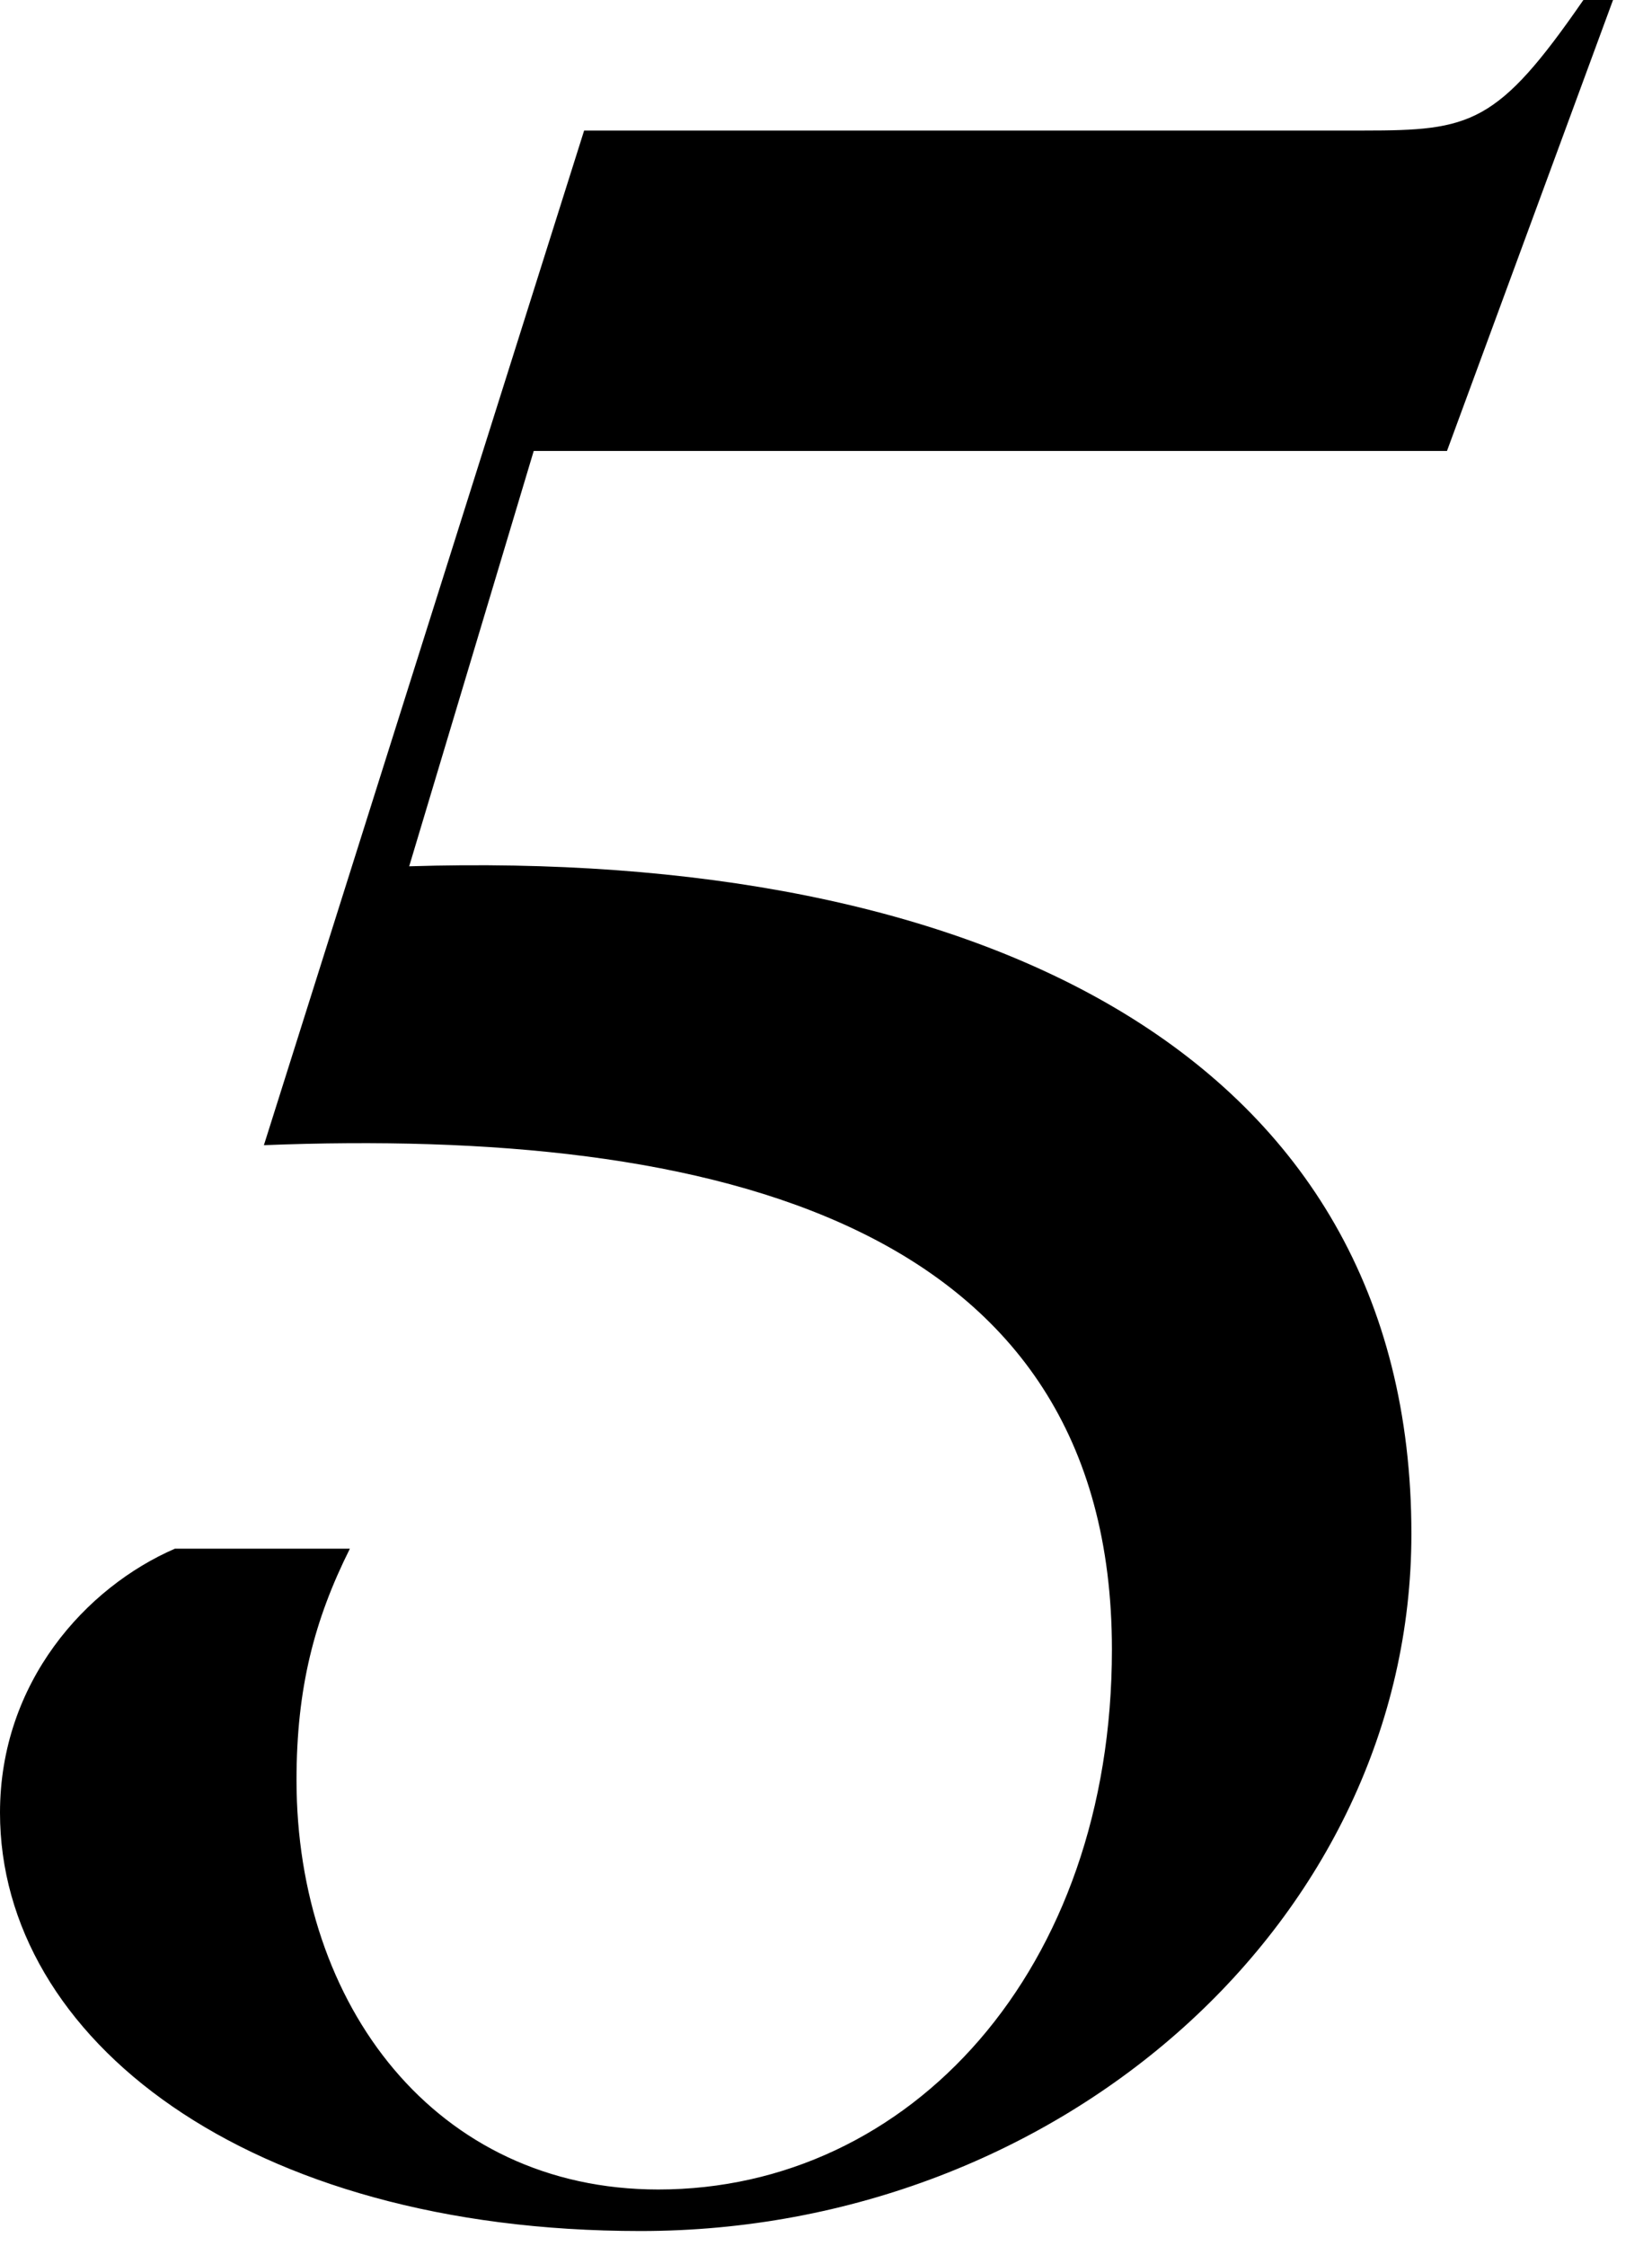
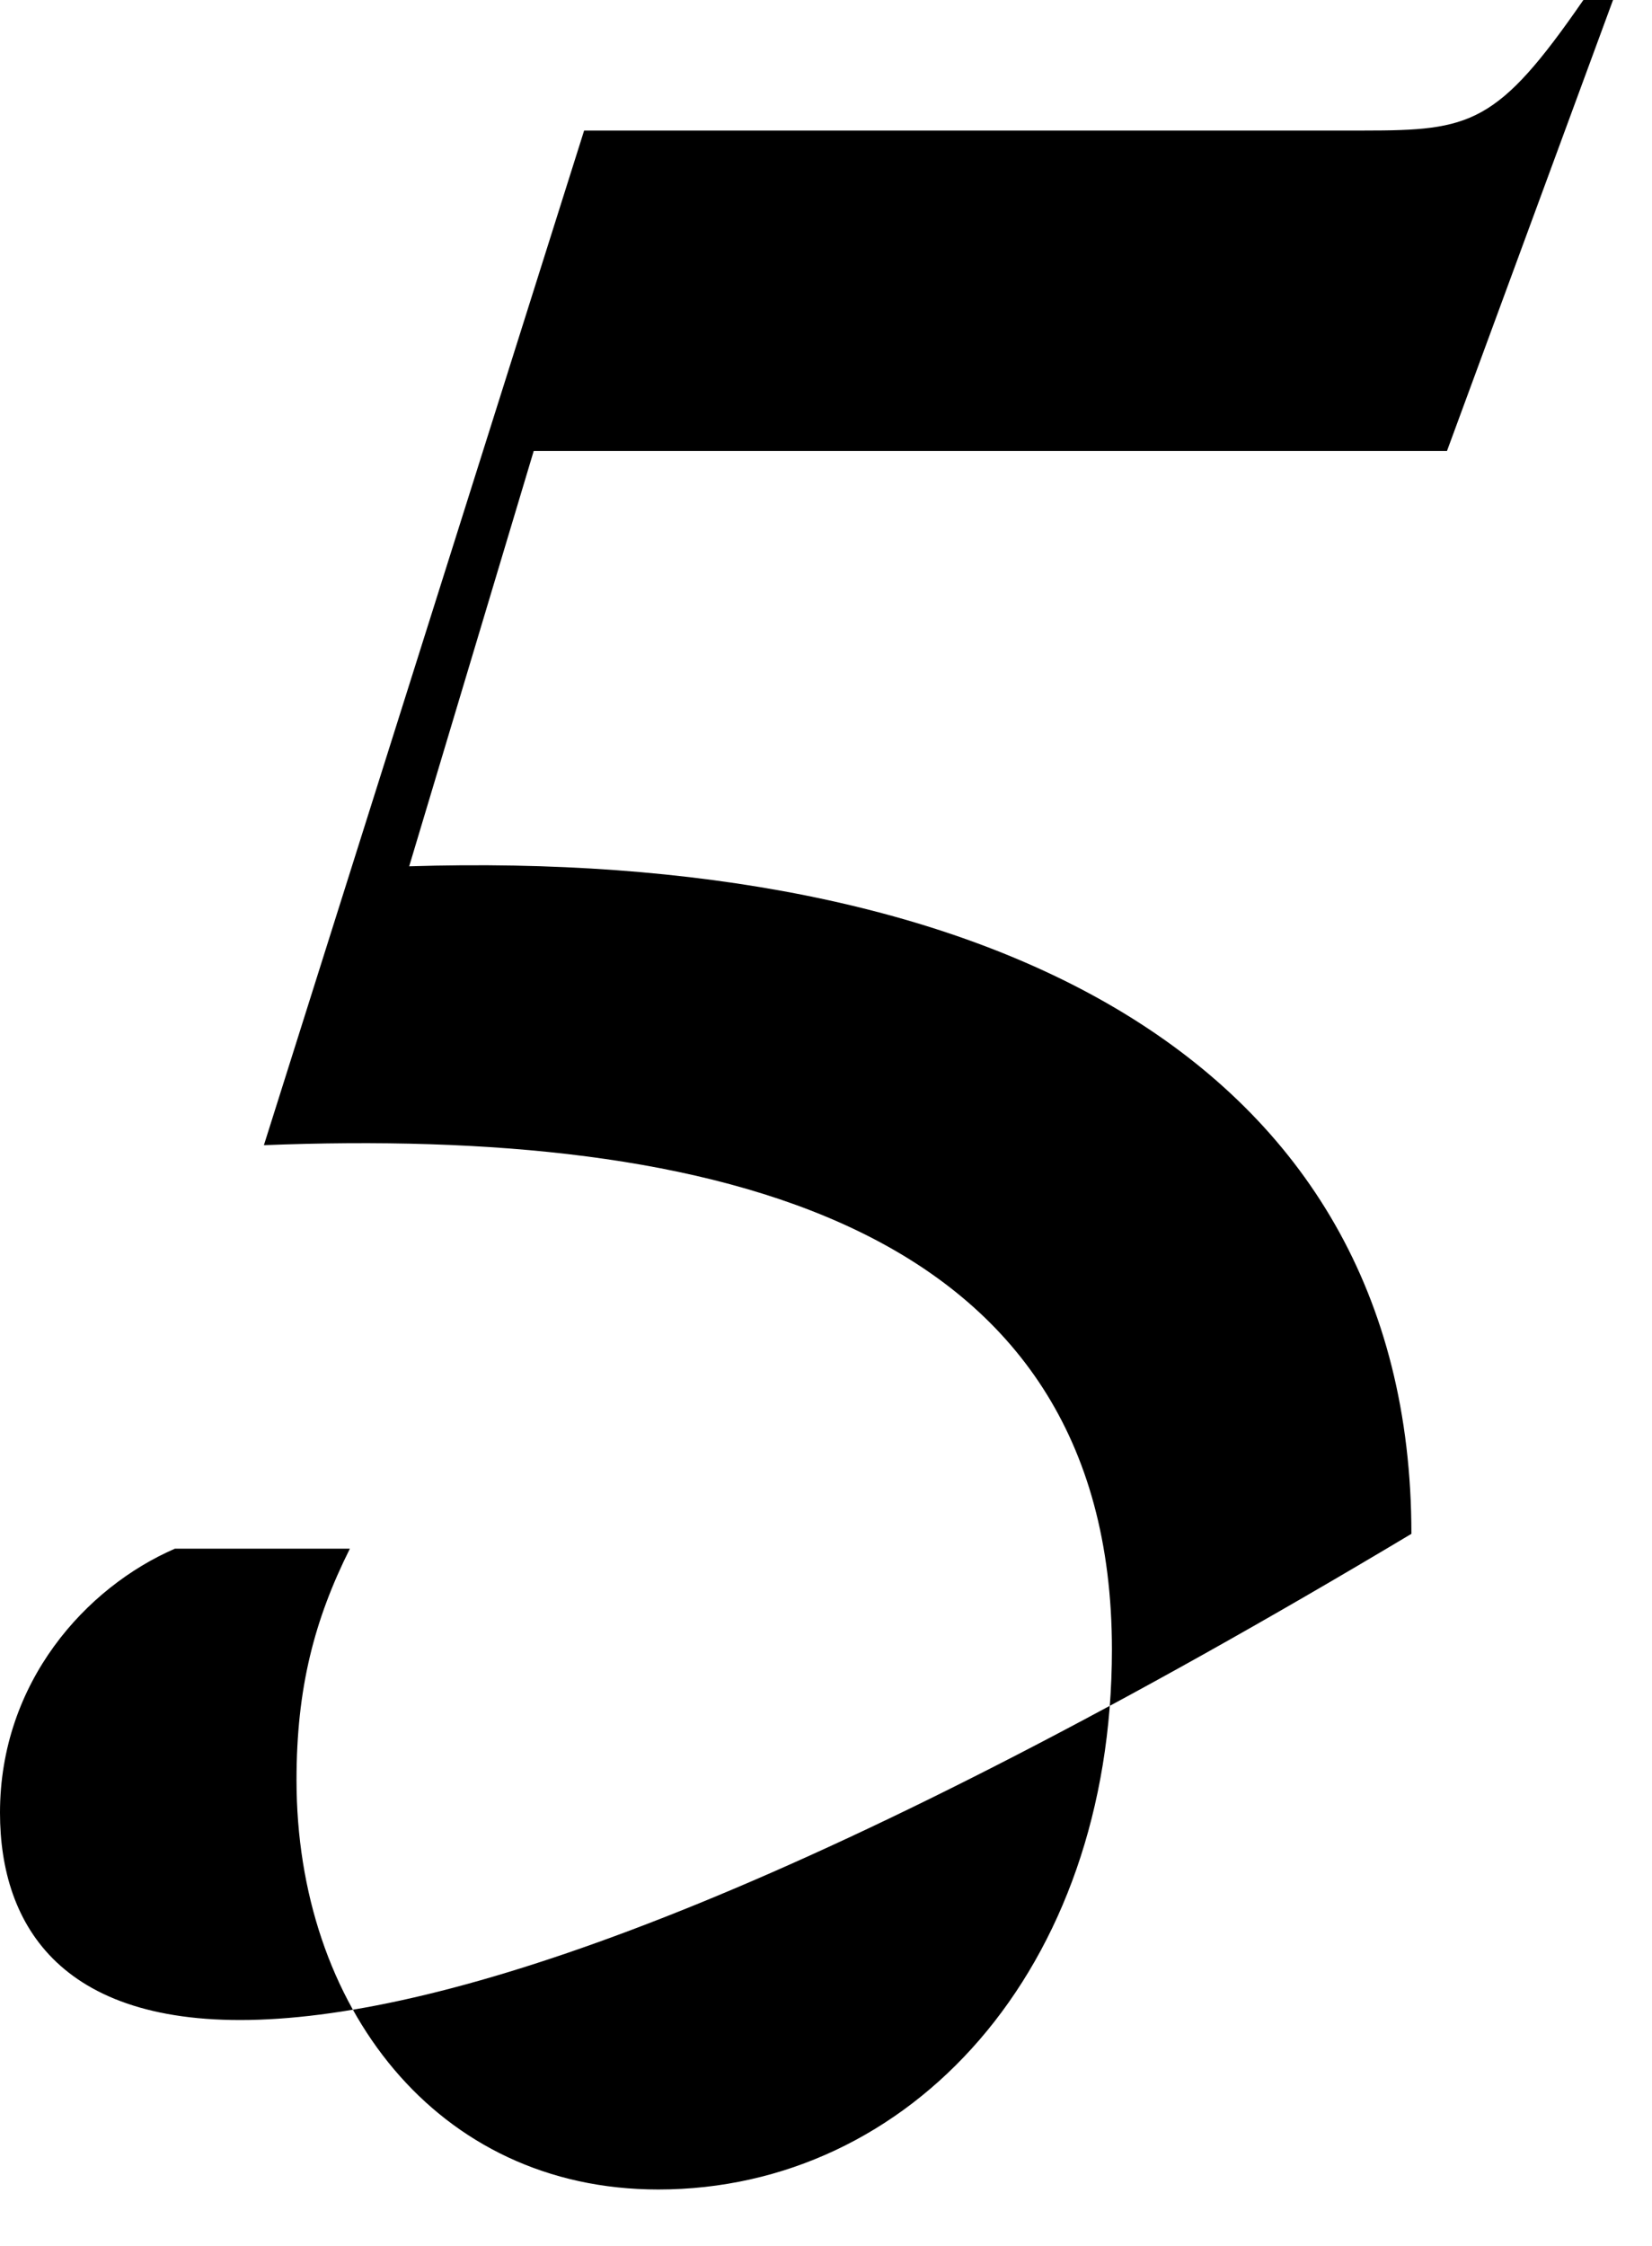
<svg xmlns="http://www.w3.org/2000/svg" width="39" height="53" viewBox="0 0 39 53" fill="none">
-   <path d="M12.6 10.64L9.66 20.44C23.1 20.02 33.32 24.85 33.32 36.19C33.32 45.29 25.06 52.64 15.12 52.64C5.81 52.64 0 48.09 0 42.77C0 39.69 2.03 37.45 4.13 36.54H8.26C7.42 38.22 7 39.83 7 42C7 47.32 10.29 51.66 15.54 51.66C21.49 51.66 26.25 46.48 26.25 38.92C26.25 28.84 16.87 26.6 6.23 27.02L13.79 3.08H32.2C34.72 3.08 35.35 2.94 37.38 0H38.08L34.16 10.64H12.6Z" fill="black" />
+   <path d="M12.6 10.64L9.66 20.44C23.1 20.02 33.32 24.85 33.32 36.19C5.81 52.64 0 48.09 0 42.77C0 39.69 2.03 37.45 4.13 36.54H8.26C7.42 38.22 7 39.83 7 42C7 47.32 10.29 51.66 15.54 51.66C21.49 51.66 26.25 46.48 26.25 38.92C26.25 28.84 16.87 26.6 6.23 27.02L13.79 3.08H32.2C34.72 3.08 35.35 2.94 37.38 0H38.08L34.16 10.64H12.6Z" fill="black" />
</svg>